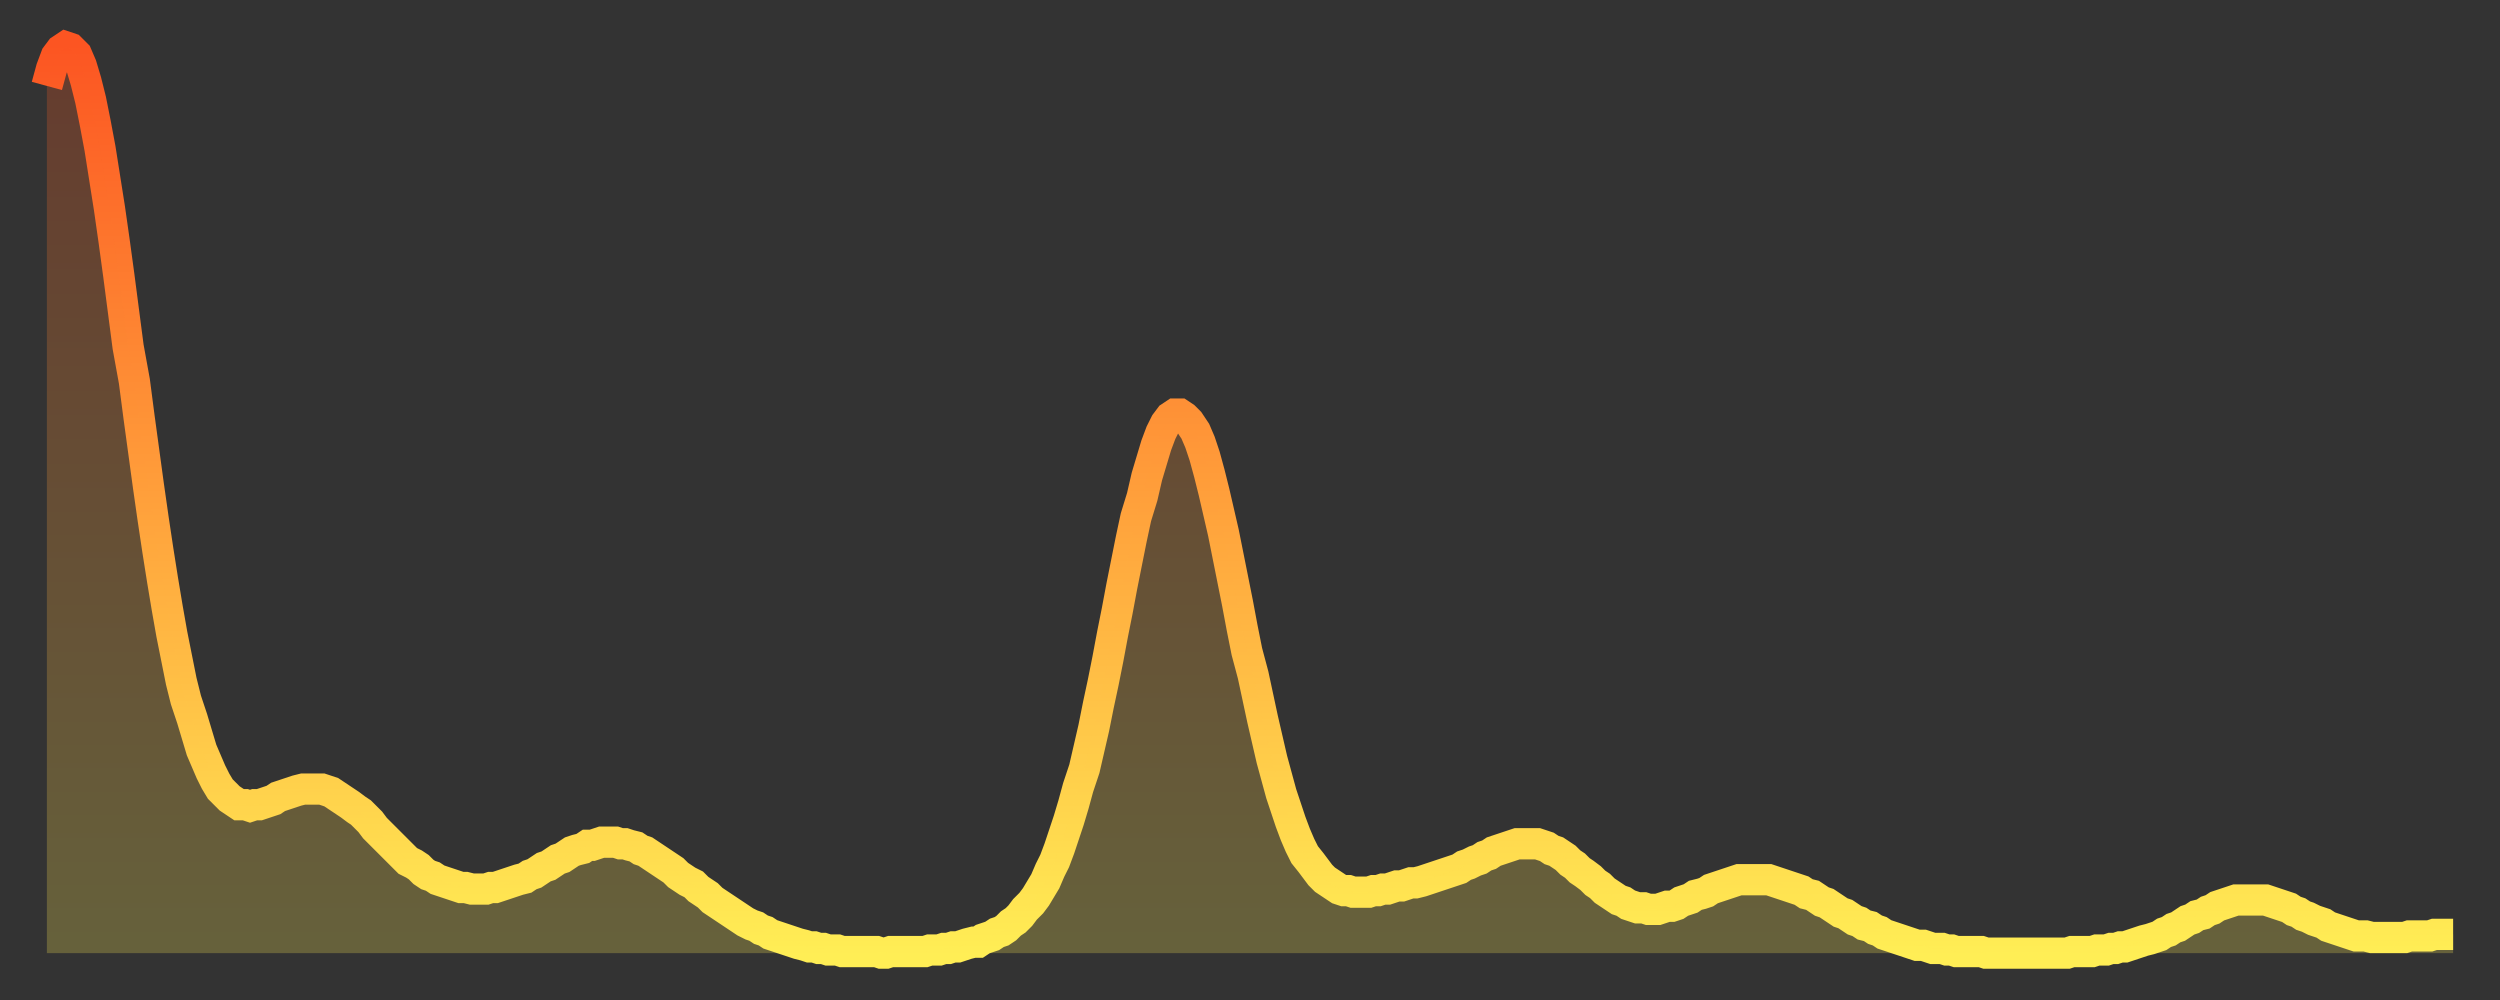
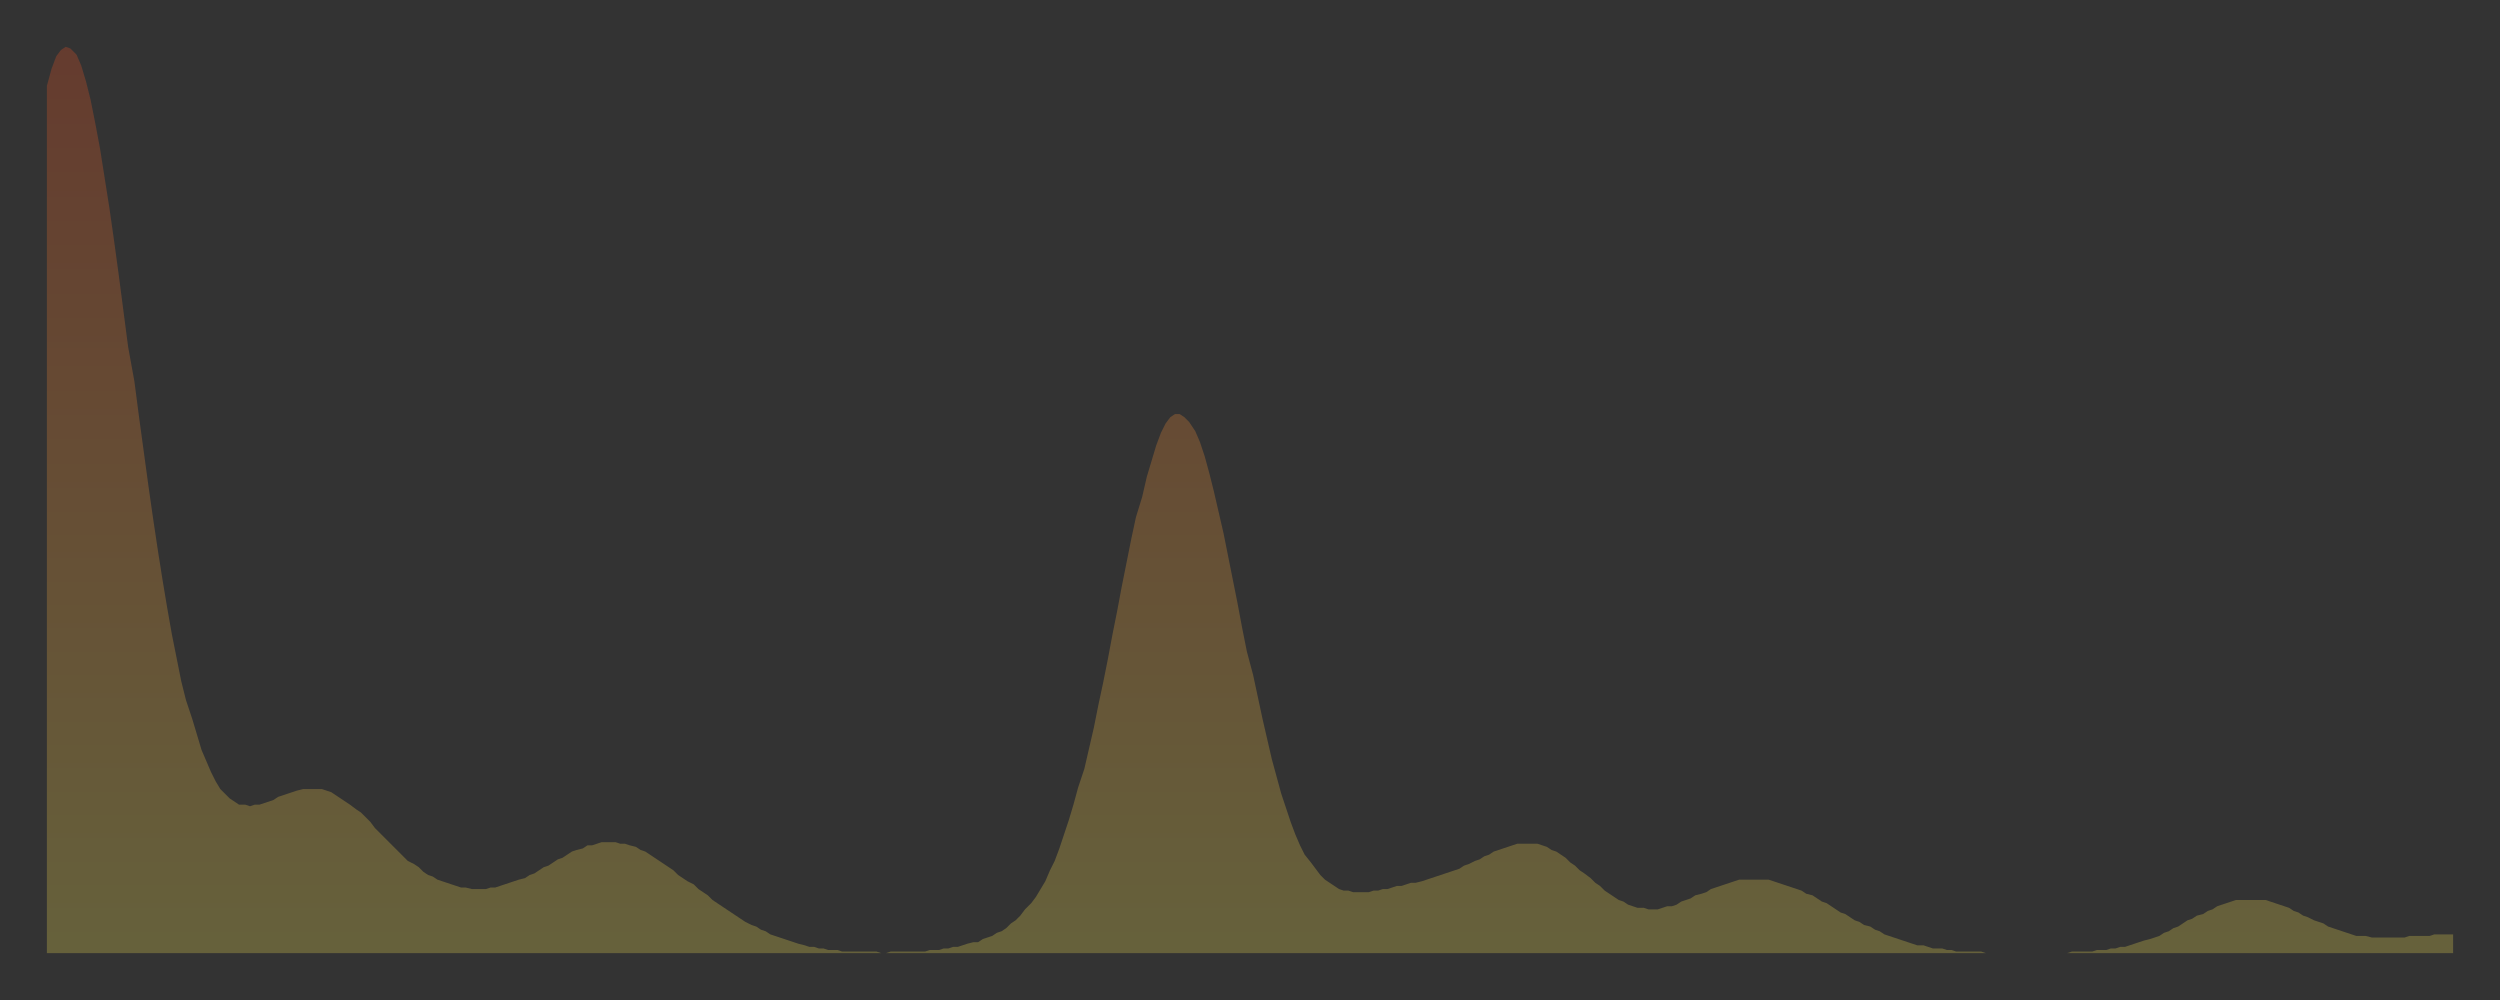
<svg xmlns="http://www.w3.org/2000/svg" baseProfile="full" height="64" version="1.1" width="160">
  <rect width="100%" height="100%" fill="#333333" stroke="none" />
  <defs>
    <linearGradient id="id352386" x1="0" x2="0" y1="0" y2="1">
      <stop offset="0%" stop-color="#fc5522" />
      <stop offset="50%" stop-color="#ffa03b" />
      <stop offset="100%" stop-color="#ffee55" />
    </linearGradient>
  </defs>
  <g transform="translate(3,3)">
    <g>
-       <path d="M 0.0 2.5 0.3 1.4 0.6 0.6 0.9 0.2 1.2 0.0 1.5 0.1 1.9 0.5 2.2 1.2 2.5 2.2 2.8 3.4 3.1 4.9 3.4 6.5 3.7 8.4 4.0 10.3 4.3 12.4 4.6 14.6 4.9 16.9 5.2 19.2 5.6 21.4 5.9 23.7 6.2 25.9 6.5 28.1 6.8 30.2 7.1 32.2 7.4 34.1 7.7 35.9 8.0 37.6 8.3 39.1 8.6 40.6 8.9 41.8 9.3 43.0 9.6 44.0 9.9 45.0 10.2 45.7 10.5 46.4 10.8 47.0 11.1 47.5 11.4 47.8 11.7 48.1 12.0 48.3 12.3 48.5 12.7 48.5 13.0 48.6 13.3 48.5 13.6 48.5 13.9 48.4 14.2 48.3 14.5 48.2 14.8 48.0 15.1 47.9 15.4 47.8 15.7 47.7 16.0 47.6 16.4 47.5 16.7 47.5 17.0 47.5 17.3 47.5 17.6 47.5 17.9 47.6 18.2 47.7 18.5 47.9 18.8 48.1 19.1 48.3 19.4 48.5 19.8 48.8 20.1 49.0 20.4 49.3 20.7 49.6 21.0 50.0 21.3 50.3 21.6 50.6 21.9 50.9 22.2 51.2 22.5 51.5 22.8 51.8 23.1 52.1 23.5 52.3 23.8 52.5 24.1 52.8 24.4 53.0 24.7 53.1 25.0 53.3 25.3 53.4 25.6 53.5 25.9 53.6 26.2 53.7 26.5 53.8 26.8 53.8 27.2 53.9 27.5 53.9 27.8 53.9 28.1 53.9 28.4 53.8 28.7 53.8 29.0 53.7 29.3 53.6 29.6 53.5 29.9 53.4 30.2 53.3 30.6 53.2 30.9 53.0 31.2 52.9 31.5 52.7 31.8 52.5 32.1 52.4 32.4 52.2 32.7 52.0 33.0 51.9 33.3 51.7 33.6 51.5 33.9 51.4 34.3 51.3 34.6 51.1 34.9 51.1 35.2 51.0 35.5 50.9 35.8 50.9 36.1 50.9 36.4 50.9 36.7 51.0 37.0 51.0 37.3 51.1 37.7 51.2 38.0 51.4 38.3 51.5 38.6 51.7 38.9 51.9 39.2 52.1 39.5 52.3 39.8 52.5 40.1 52.7 40.4 53.0 40.7 53.2 41.0 53.4 41.4 53.6 41.7 53.9 42.0 54.1 42.3 54.3 42.6 54.6 42.9 54.8 43.2 55.0 43.5 55.2 43.8 55.4 44.1 55.6 44.4 55.8 44.7 56.0 45.1 56.2 45.4 56.3 45.7 56.5 46.0 56.6 46.3 56.8 46.6 56.9 46.9 57.0 47.2 57.1 47.5 57.2 47.8 57.3 48.1 57.4 48.5 57.5 48.8 57.6 49.1 57.6 49.4 57.7 49.7 57.7 50.0 57.8 50.3 57.8 50.6 57.8 50.9 57.9 51.2 57.9 51.5 57.9 51.8 57.9 52.2 57.9 52.5 57.9 52.8 57.9 53.1 57.9 53.4 58.0 53.7 58.0 54.0 57.9 54.3 57.9 54.6 57.9 54.9 57.9 55.2 57.9 55.6 57.9 55.9 57.9 56.2 57.9 56.5 57.8 56.8 57.8 57.1 57.8 57.4 57.7 57.7 57.7 58.0 57.6 58.3 57.6 58.6 57.5 58.9 57.4 59.3 57.3 59.6 57.3 59.9 57.1 60.2 57.0 60.5 56.9 60.8 56.7 61.1 56.6 61.4 56.4 61.7 56.1 62.0 55.9 62.3 55.6 62.6 55.2 63.0 54.8 63.3 54.4 63.6 53.9 63.9 53.4 64.2 52.7 64.5 52.1 64.8 51.3 65.1 50.4 65.4 49.5 65.7 48.5 66.0 47.4 66.4 46.2 66.7 44.9 67.0 43.6 67.3 42.1 67.6 40.7 67.9 39.2 68.2 37.6 68.5 36.1 68.8 34.5 69.1 33.0 69.4 31.5 69.7 30.1 70.1 28.8 70.4 27.5 70.7 26.5 71.0 25.5 71.3 24.7 71.6 24.1 71.9 23.7 72.2 23.5 72.5 23.5 72.8 23.7 73.1 24.0 73.5 24.6 73.8 25.3 74.1 26.2 74.4 27.3 74.7 28.5 75.0 29.8 75.3 31.1 75.6 32.6 75.9 34.1 76.2 35.6 76.5 37.2 76.8 38.7 77.2 40.2 77.5 41.6 77.8 43.0 78.1 44.3 78.4 45.6 78.7 46.7 79.0 47.8 79.3 48.7 79.6 49.6 79.9 50.4 80.2 51.1 80.5 51.7 80.9 52.2 81.2 52.6 81.5 53.0 81.8 53.3 82.1 53.5 82.4 53.7 82.7 53.9 83.0 54.0 83.3 54.0 83.6 54.1 83.9 54.1 84.3 54.1 84.6 54.1 84.9 54.0 85.2 54.0 85.5 53.9 85.8 53.9 86.1 53.8 86.4 53.7 86.7 53.7 87.0 53.6 87.3 53.5 87.6 53.5 88.0 53.4 88.3 53.3 88.6 53.2 88.9 53.1 89.2 53.0 89.5 52.9 89.8 52.8 90.1 52.7 90.4 52.6 90.7 52.4 91.0 52.3 91.4 52.1 91.7 52.0 92.0 51.8 92.3 51.7 92.6 51.5 92.9 51.4 93.2 51.3 93.5 51.2 93.8 51.1 94.1 51.0 94.4 51.0 94.7 51.0 95.1 51.0 95.4 51.0 95.7 51.1 96.0 51.2 96.3 51.4 96.6 51.5 96.9 51.7 97.2 51.9 97.5 52.2 97.8 52.4 98.1 52.7 98.4 52.9 98.8 53.2 99.1 53.5 99.4 53.7 99.7 54.0 100.0 54.2 100.3 54.4 100.6 54.6 100.9 54.7 101.2 54.9 101.5 55.0 101.8 55.1 102.2 55.1 102.5 55.2 102.8 55.2 103.1 55.2 103.4 55.1 103.7 55.0 104.0 55.0 104.3 54.9 104.6 54.7 104.9 54.6 105.2 54.5 105.5 54.3 105.9 54.2 106.2 54.1 106.5 53.9 106.8 53.8 107.1 53.7 107.4 53.6 107.7 53.5 108.0 53.4 108.3 53.3 108.6 53.3 108.9 53.3 109.3 53.3 109.6 53.3 109.9 53.3 110.2 53.3 110.5 53.4 110.8 53.5 111.1 53.6 111.4 53.7 111.7 53.8 112.0 53.9 112.3 54.0 112.6 54.2 113.0 54.3 113.3 54.5 113.6 54.7 113.9 54.8 114.2 55.0 114.5 55.2 114.8 55.4 115.1 55.5 115.4 55.7 115.7 55.9 116.0 56.0 116.3 56.2 116.7 56.3 117.0 56.5 117.3 56.6 117.6 56.8 117.9 56.9 118.2 57.0 118.5 57.1 118.8 57.2 119.1 57.3 119.4 57.4 119.7 57.5 120.1 57.5 120.4 57.6 120.7 57.7 121.0 57.7 121.3 57.7 121.6 57.8 121.9 57.8 122.2 57.9 122.5 57.9 122.8 57.9 123.1 57.9 123.4 57.9 123.8 57.9 124.1 58.0 124.4 58.0 124.7 58.0 125.0 58.0 125.3 58.0 125.6 58.0 125.9 58.0 126.2 58.0 126.5 58.0 126.8 58.0 127.2 58.0 127.5 58.0 127.8 58.0 128.1 58.0 128.4 58.0 128.7 58.0 129.0 58.0 129.3 58.0 129.6 57.9 129.9 57.9 130.2 57.9 130.5 57.9 130.9 57.9 131.2 57.8 131.5 57.8 131.8 57.8 132.1 57.7 132.4 57.7 132.7 57.6 133.0 57.6 133.3 57.5 133.6 57.4 133.9 57.3 134.2 57.2 134.6 57.1 134.9 57.0 135.2 56.9 135.5 56.7 135.8 56.6 136.1 56.4 136.4 56.3 136.7 56.1 137.0 55.9 137.3 55.8 137.6 55.6 138.0 55.5 138.3 55.3 138.6 55.2 138.9 55.0 139.2 54.9 139.5 54.8 139.8 54.7 140.1 54.6 140.4 54.6 140.7 54.6 141.0 54.6 141.3 54.6 141.7 54.6 142.0 54.6 142.3 54.7 142.6 54.8 142.9 54.9 143.2 55.0 143.5 55.1 143.8 55.3 144.1 55.4 144.4 55.6 144.7 55.7 145.1 55.9 145.4 56.0 145.7 56.1 146.0 56.3 146.3 56.4 146.6 56.5 146.9 56.6 147.2 56.7 147.5 56.8 147.8 56.9 148.1 56.9 148.4 56.9 148.8 57.0 149.1 57.0 149.4 57.0 149.7 57.0 150.0 57.0 150.3 57.0 150.6 57.0 150.9 57.0 151.2 56.9 151.5 56.9 151.8 56.9 152.1 56.9 152.5 56.9 152.8 56.8 153.1 56.8 153.4 56.8 153.7 56.8 154.0 56.8" fill="none" id="graph-curve" opacity="1" stroke="url(#id352386)" stroke-width="2" />
      <path d="M 0 58 L 0.0 2.5 0.3 1.4 0.6 0.6 0.9 0.2 1.2 0.0 1.5 0.1 1.9 0.5 2.2 1.2 2.5 2.2 2.8 3.4 3.1 4.9 3.4 6.5 3.7 8.4 4.0 10.3 4.3 12.4 4.6 14.6 4.9 16.9 5.2 19.2 5.6 21.4 5.9 23.7 6.2 25.9 6.5 28.1 6.8 30.2 7.1 32.2 7.4 34.1 7.7 35.9 8.0 37.6 8.3 39.1 8.6 40.6 8.9 41.8 9.3 43.0 9.6 44.0 9.9 45.0 10.2 45.7 10.5 46.4 10.8 47.0 11.1 47.5 11.4 47.8 11.7 48.1 12.0 48.3 12.3 48.5 12.7 48.5 13.0 48.6 13.3 48.5 13.6 48.5 13.9 48.4 14.2 48.3 14.5 48.2 14.8 48.0 15.1 47.9 15.4 47.8 15.7 47.7 16.0 47.6 16.4 47.5 16.7 47.5 17.0 47.5 17.3 47.5 17.6 47.5 17.9 47.6 18.2 47.7 18.5 47.9 18.8 48.1 19.1 48.3 19.4 48.5 19.8 48.8 20.1 49.0 20.4 49.3 20.7 49.6 21.0 50.0 21.3 50.3 21.6 50.6 21.9 50.9 22.2 51.2 22.5 51.5 22.8 51.8 23.1 52.1 23.5 52.3 23.8 52.5 24.1 52.8 24.4 53.0 24.7 53.1 25.0 53.3 25.3 53.4 25.6 53.5 25.9 53.6 26.2 53.7 26.5 53.8 26.8 53.8 27.2 53.9 27.5 53.9 27.8 53.9 28.1 53.9 28.4 53.8 28.7 53.8 29.0 53.7 29.3 53.6 29.6 53.5 29.9 53.4 30.2 53.3 30.6 53.2 30.9 53.0 31.2 52.9 31.5 52.7 31.8 52.5 32.1 52.4 32.4 52.2 32.7 52.0 33.0 51.9 33.3 51.7 33.6 51.5 33.9 51.4 34.3 51.3 34.6 51.1 34.9 51.1 35.2 51.0 35.5 50.9 35.8 50.9 36.1 50.9 36.4 50.9 36.7 51.0 37.0 51.0 37.3 51.1 37.7 51.2 38.0 51.4 38.3 51.5 38.6 51.7 38.9 51.9 39.2 52.1 39.5 52.3 39.8 52.5 40.1 52.7 40.4 53.0 40.7 53.2 41.0 53.4 41.4 53.6 41.7 53.9 42.0 54.1 42.3 54.3 42.6 54.6 42.9 54.8 43.2 55.0 43.5 55.2 43.8 55.4 44.1 55.6 44.4 55.8 44.7 56.0 45.1 56.2 45.4 56.3 45.7 56.5 46.0 56.6 46.3 56.8 46.6 56.9 46.9 57.0 47.2 57.1 47.5 57.2 47.8 57.3 48.1 57.4 48.5 57.5 48.8 57.6 49.1 57.6 49.4 57.7 49.7 57.7 50.0 57.8 50.3 57.8 50.6 57.8 50.9 57.9 51.2 57.9 51.5 57.9 51.8 57.9 52.2 57.9 52.5 57.9 52.8 57.9 53.1 57.9 53.4 58.0 53.7 58.0 54.0 57.9 54.3 57.9 54.6 57.9 54.9 57.9 55.2 57.9 55.6 57.9 55.9 57.9 56.2 57.9 56.5 57.8 56.8 57.8 57.1 57.8 57.4 57.7 57.7 57.7 58.0 57.6 58.3 57.6 58.6 57.5 58.9 57.4 59.3 57.3 59.6 57.3 59.9 57.1 60.2 57.0 60.5 56.9 60.8 56.7 61.1 56.6 61.4 56.4 61.7 56.1 62.0 55.9 62.3 55.6 62.6 55.2 63.0 54.8 63.3 54.4 63.6 53.9 63.9 53.4 64.2 52.7 64.5 52.1 64.8 51.3 65.1 50.4 65.4 49.5 65.7 48.5 66.0 47.4 66.4 46.2 66.7 44.9 67.0 43.6 67.3 42.1 67.6 40.7 67.9 39.2 68.2 37.6 68.5 36.1 68.8 34.5 69.1 33.0 69.4 31.5 69.7 30.1 70.1 28.8 70.4 27.5 70.7 26.5 71.0 25.5 71.3 24.7 71.6 24.1 71.9 23.7 72.2 23.5 72.5 23.5 72.8 23.7 73.1 24.0 73.5 24.6 73.8 25.3 74.1 26.2 74.4 27.3 74.7 28.5 75.0 29.8 75.3 31.1 75.6 32.6 75.9 34.1 76.2 35.6 76.5 37.2 76.8 38.7 77.2 40.2 77.5 41.6 77.8 43.0 78.1 44.3 78.4 45.6 78.7 46.7 79.0 47.8 79.3 48.7 79.6 49.6 79.9 50.4 80.2 51.1 80.5 51.7 80.9 52.2 81.2 52.6 81.5 53.0 81.8 53.3 82.1 53.5 82.4 53.7 82.7 53.9 83.0 54.0 83.3 54.0 83.6 54.1 83.9 54.1 84.3 54.1 84.6 54.1 84.9 54.0 85.2 54.0 85.5 53.9 85.8 53.9 86.1 53.8 86.4 53.7 86.7 53.7 87.0 53.6 87.3 53.5 87.6 53.5 88.0 53.4 88.3 53.3 88.6 53.2 88.9 53.1 89.2 53.0 89.5 52.9 89.8 52.8 90.1 52.7 90.4 52.6 90.7 52.4 91.0 52.3 91.4 52.1 91.7 52.0 92.0 51.8 92.3 51.7 92.6 51.5 92.9 51.4 93.2 51.3 93.5 51.2 93.8 51.1 94.1 51.0 94.4 51.0 94.7 51.0 95.1 51.0 95.4 51.0 95.7 51.1 96.0 51.2 96.3 51.4 96.6 51.5 96.9 51.7 97.2 51.9 97.5 52.2 97.8 52.4 98.1 52.7 98.4 52.9 98.8 53.2 99.1 53.5 99.4 53.7 99.7 54.0 100.0 54.2 100.3 54.4 100.6 54.6 100.9 54.7 101.2 54.9 101.5 55.0 101.8 55.1 102.2 55.1 102.5 55.2 102.8 55.2 103.1 55.2 103.4 55.1 103.7 55.0 104.0 55.0 104.3 54.9 104.6 54.7 104.9 54.6 105.2 54.5 105.5 54.3 105.9 54.2 106.2 54.1 106.5 53.9 106.8 53.8 107.1 53.7 107.4 53.6 107.7 53.5 108.0 53.4 108.3 53.3 108.6 53.3 108.9 53.3 109.3 53.3 109.6 53.3 109.9 53.3 110.2 53.3 110.5 53.4 110.8 53.5 111.1 53.6 111.4 53.7 111.7 53.8 112.0 53.9 112.3 54.0 112.6 54.2 113.0 54.3 113.3 54.5 113.6 54.7 113.9 54.8 114.2 55.0 114.5 55.2 114.8 55.4 115.1 55.5 115.4 55.7 115.7 55.9 116.0 56.0 116.3 56.2 116.7 56.3 117.0 56.5 117.3 56.6 117.6 56.8 117.9 56.9 118.2 57.0 118.5 57.1 118.8 57.2 119.1 57.3 119.4 57.4 119.7 57.5 120.1 57.5 120.4 57.6 120.7 57.7 121.0 57.7 121.3 57.7 121.6 57.8 121.9 57.8 122.2 57.9 122.5 57.9 122.8 57.9 123.1 57.9 123.4 57.9 123.8 57.9 124.1 58.0 124.4 58.0 124.7 58.0 125.0 58.0 125.3 58.0 125.6 58.0 125.9 58.0 126.2 58.0 126.5 58.0 126.8 58.0 127.2 58.0 127.5 58.0 127.8 58.0 128.1 58.0 128.4 58.0 128.7 58.0 129.0 58.0 129.3 58.0 129.6 57.9 129.9 57.9 130.2 57.9 130.5 57.9 130.9 57.9 131.2 57.8 131.5 57.8 131.8 57.8 132.1 57.7 132.4 57.7 132.7 57.6 133.0 57.6 133.3 57.5 133.6 57.4 133.9 57.3 134.2 57.2 134.6 57.1 134.9 57.0 135.2 56.9 135.5 56.7 135.8 56.6 136.1 56.4 136.4 56.3 136.7 56.1 137.0 55.9 137.3 55.8 137.6 55.6 138.0 55.5 138.3 55.3 138.6 55.2 138.9 55.0 139.2 54.9 139.5 54.8 139.8 54.7 140.1 54.6 140.4 54.6 140.7 54.6 141.0 54.6 141.3 54.6 141.7 54.6 142.0 54.6 142.3 54.7 142.6 54.8 142.9 54.9 143.2 55.0 143.5 55.1 143.8 55.3 144.1 55.4 144.4 55.6 144.7 55.7 145.1 55.9 145.4 56.0 145.7 56.1 146.0 56.3 146.3 56.4 146.6 56.5 146.9 56.6 147.2 56.7 147.5 56.8 147.8 56.9 148.1 56.9 148.4 56.9 148.8 57.0 149.1 57.0 149.4 57.0 149.7 57.0 150.0 57.0 150.3 57.0 150.6 57.0 150.9 57.0 151.2 56.9 151.5 56.9 151.8 56.9 152.1 56.9 152.5 56.9 152.8 56.8 153.1 56.8 153.4 56.8 153.7 56.8 154.0 56.8 154 58" fill="url(#id352386)" fill-opacity=".25" id="graph-shadow" />
    </g>
  </g>
</svg>